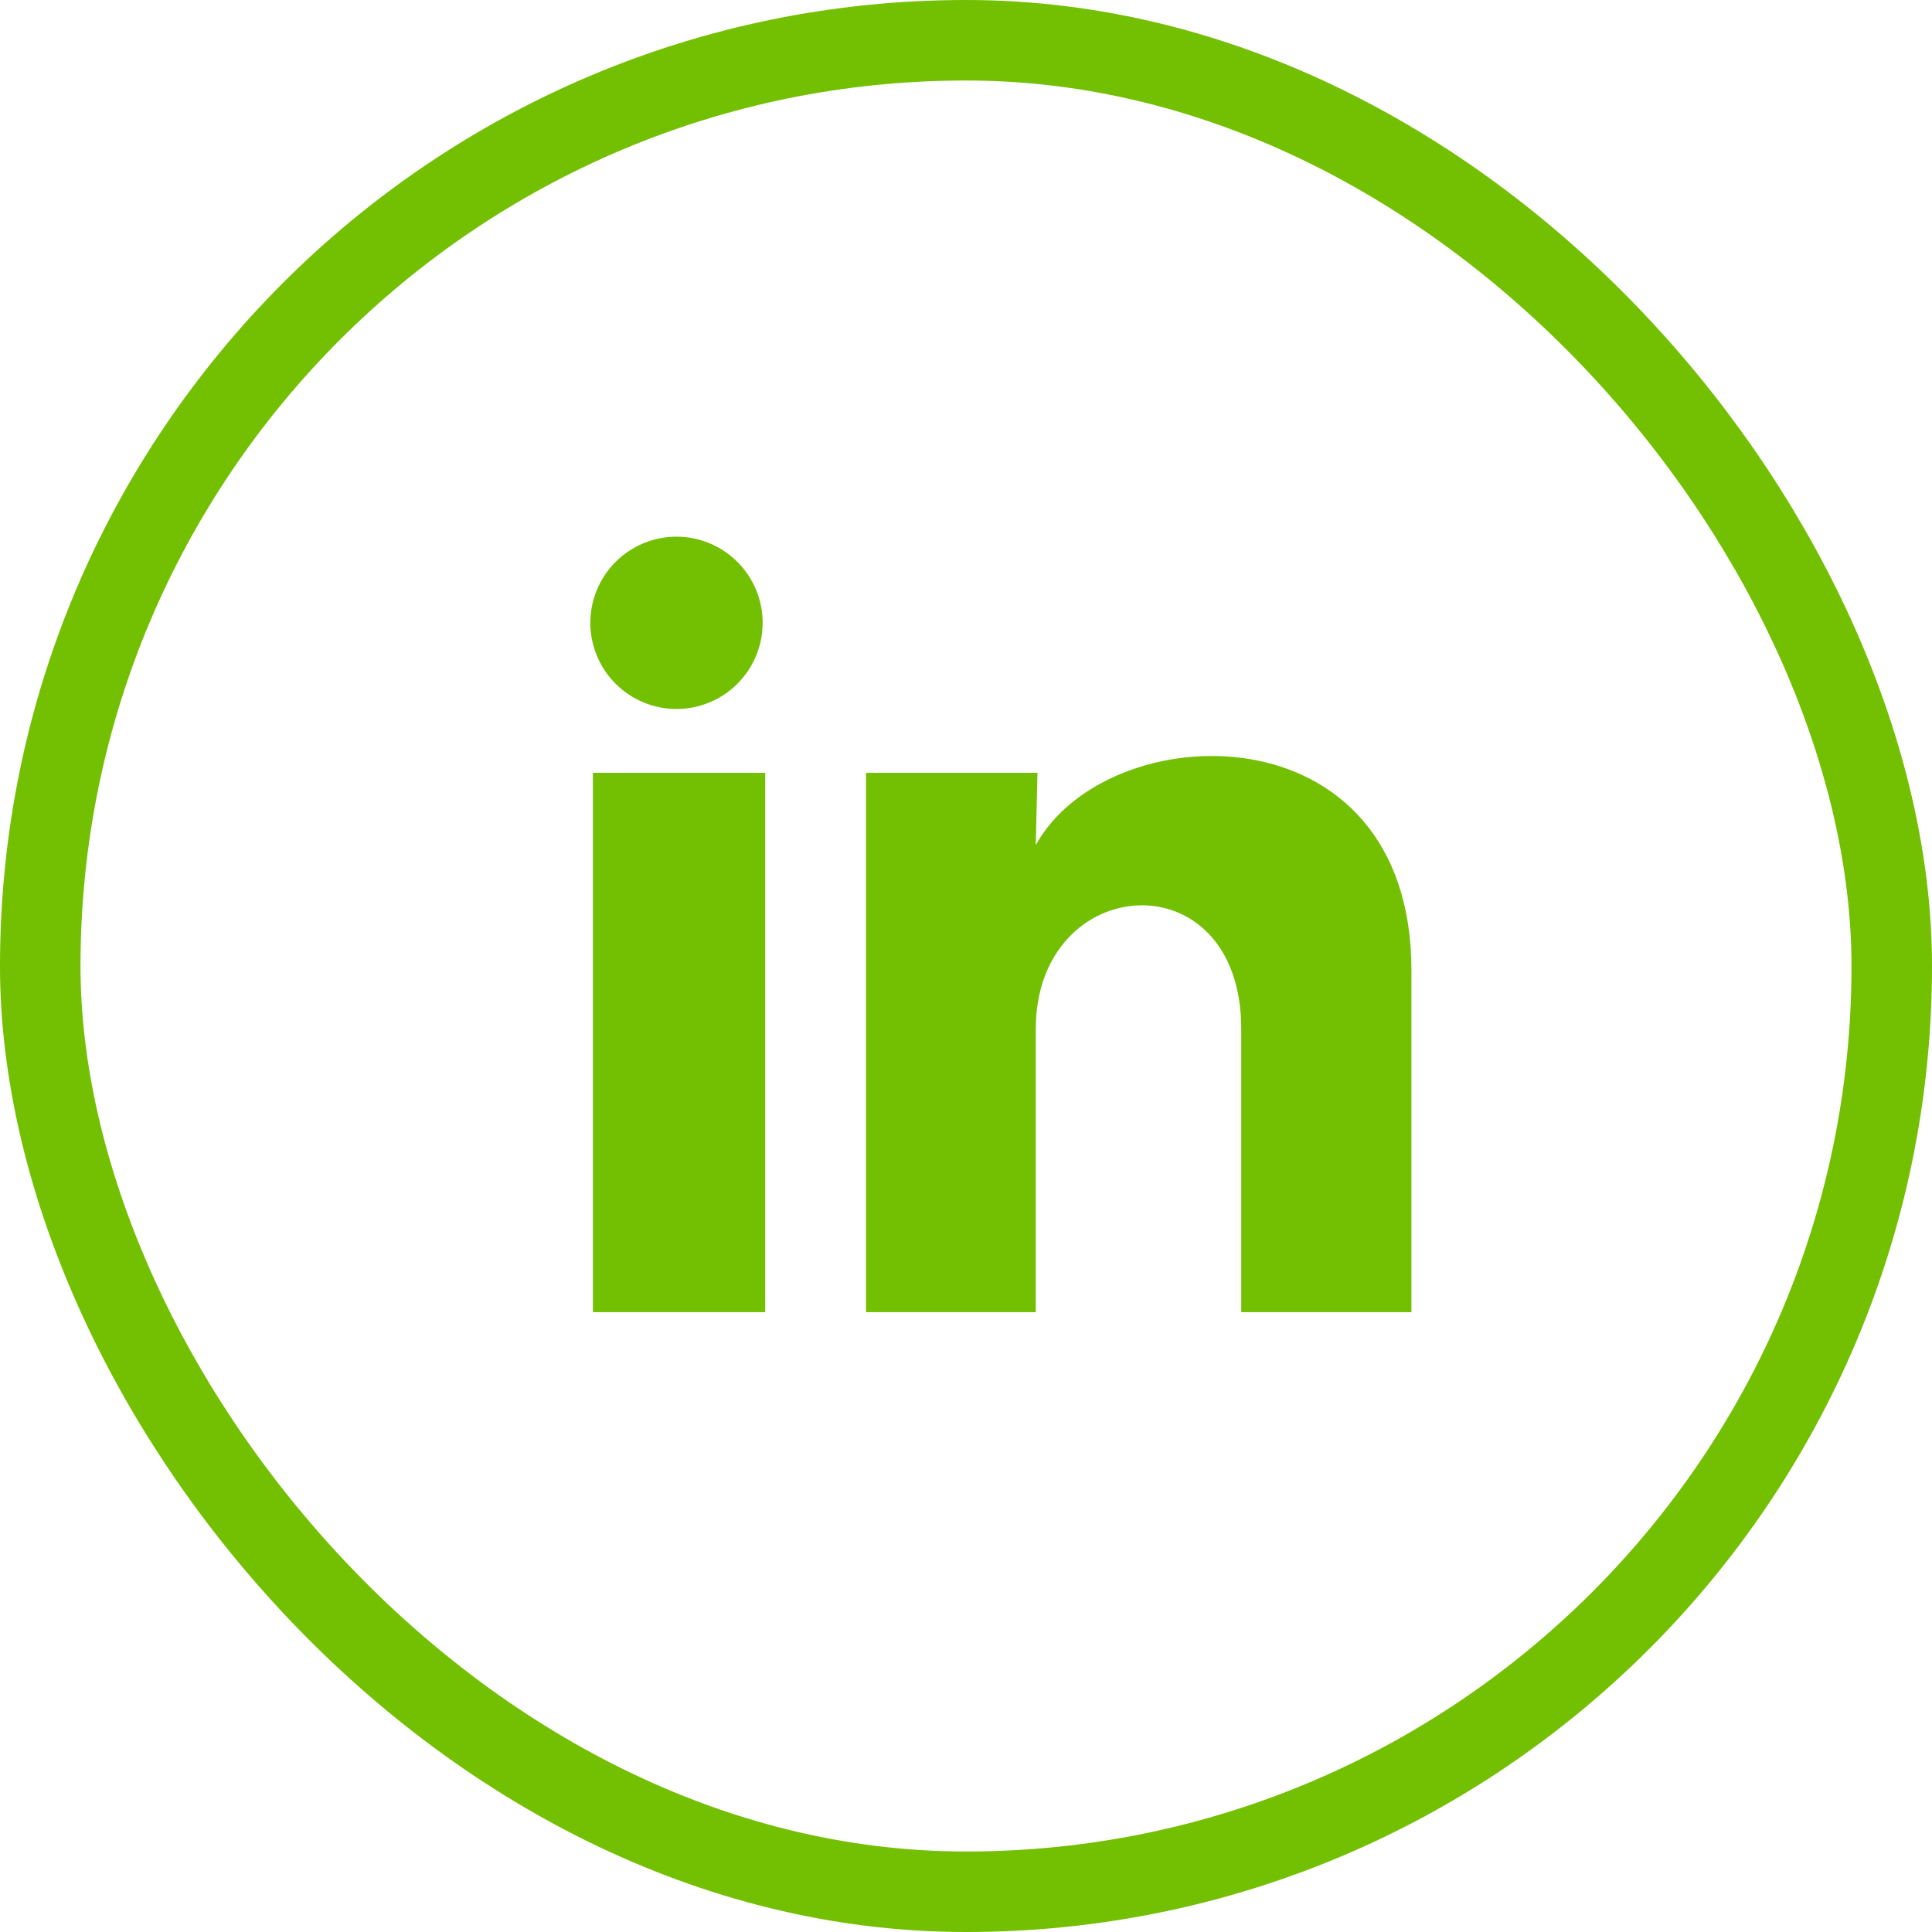
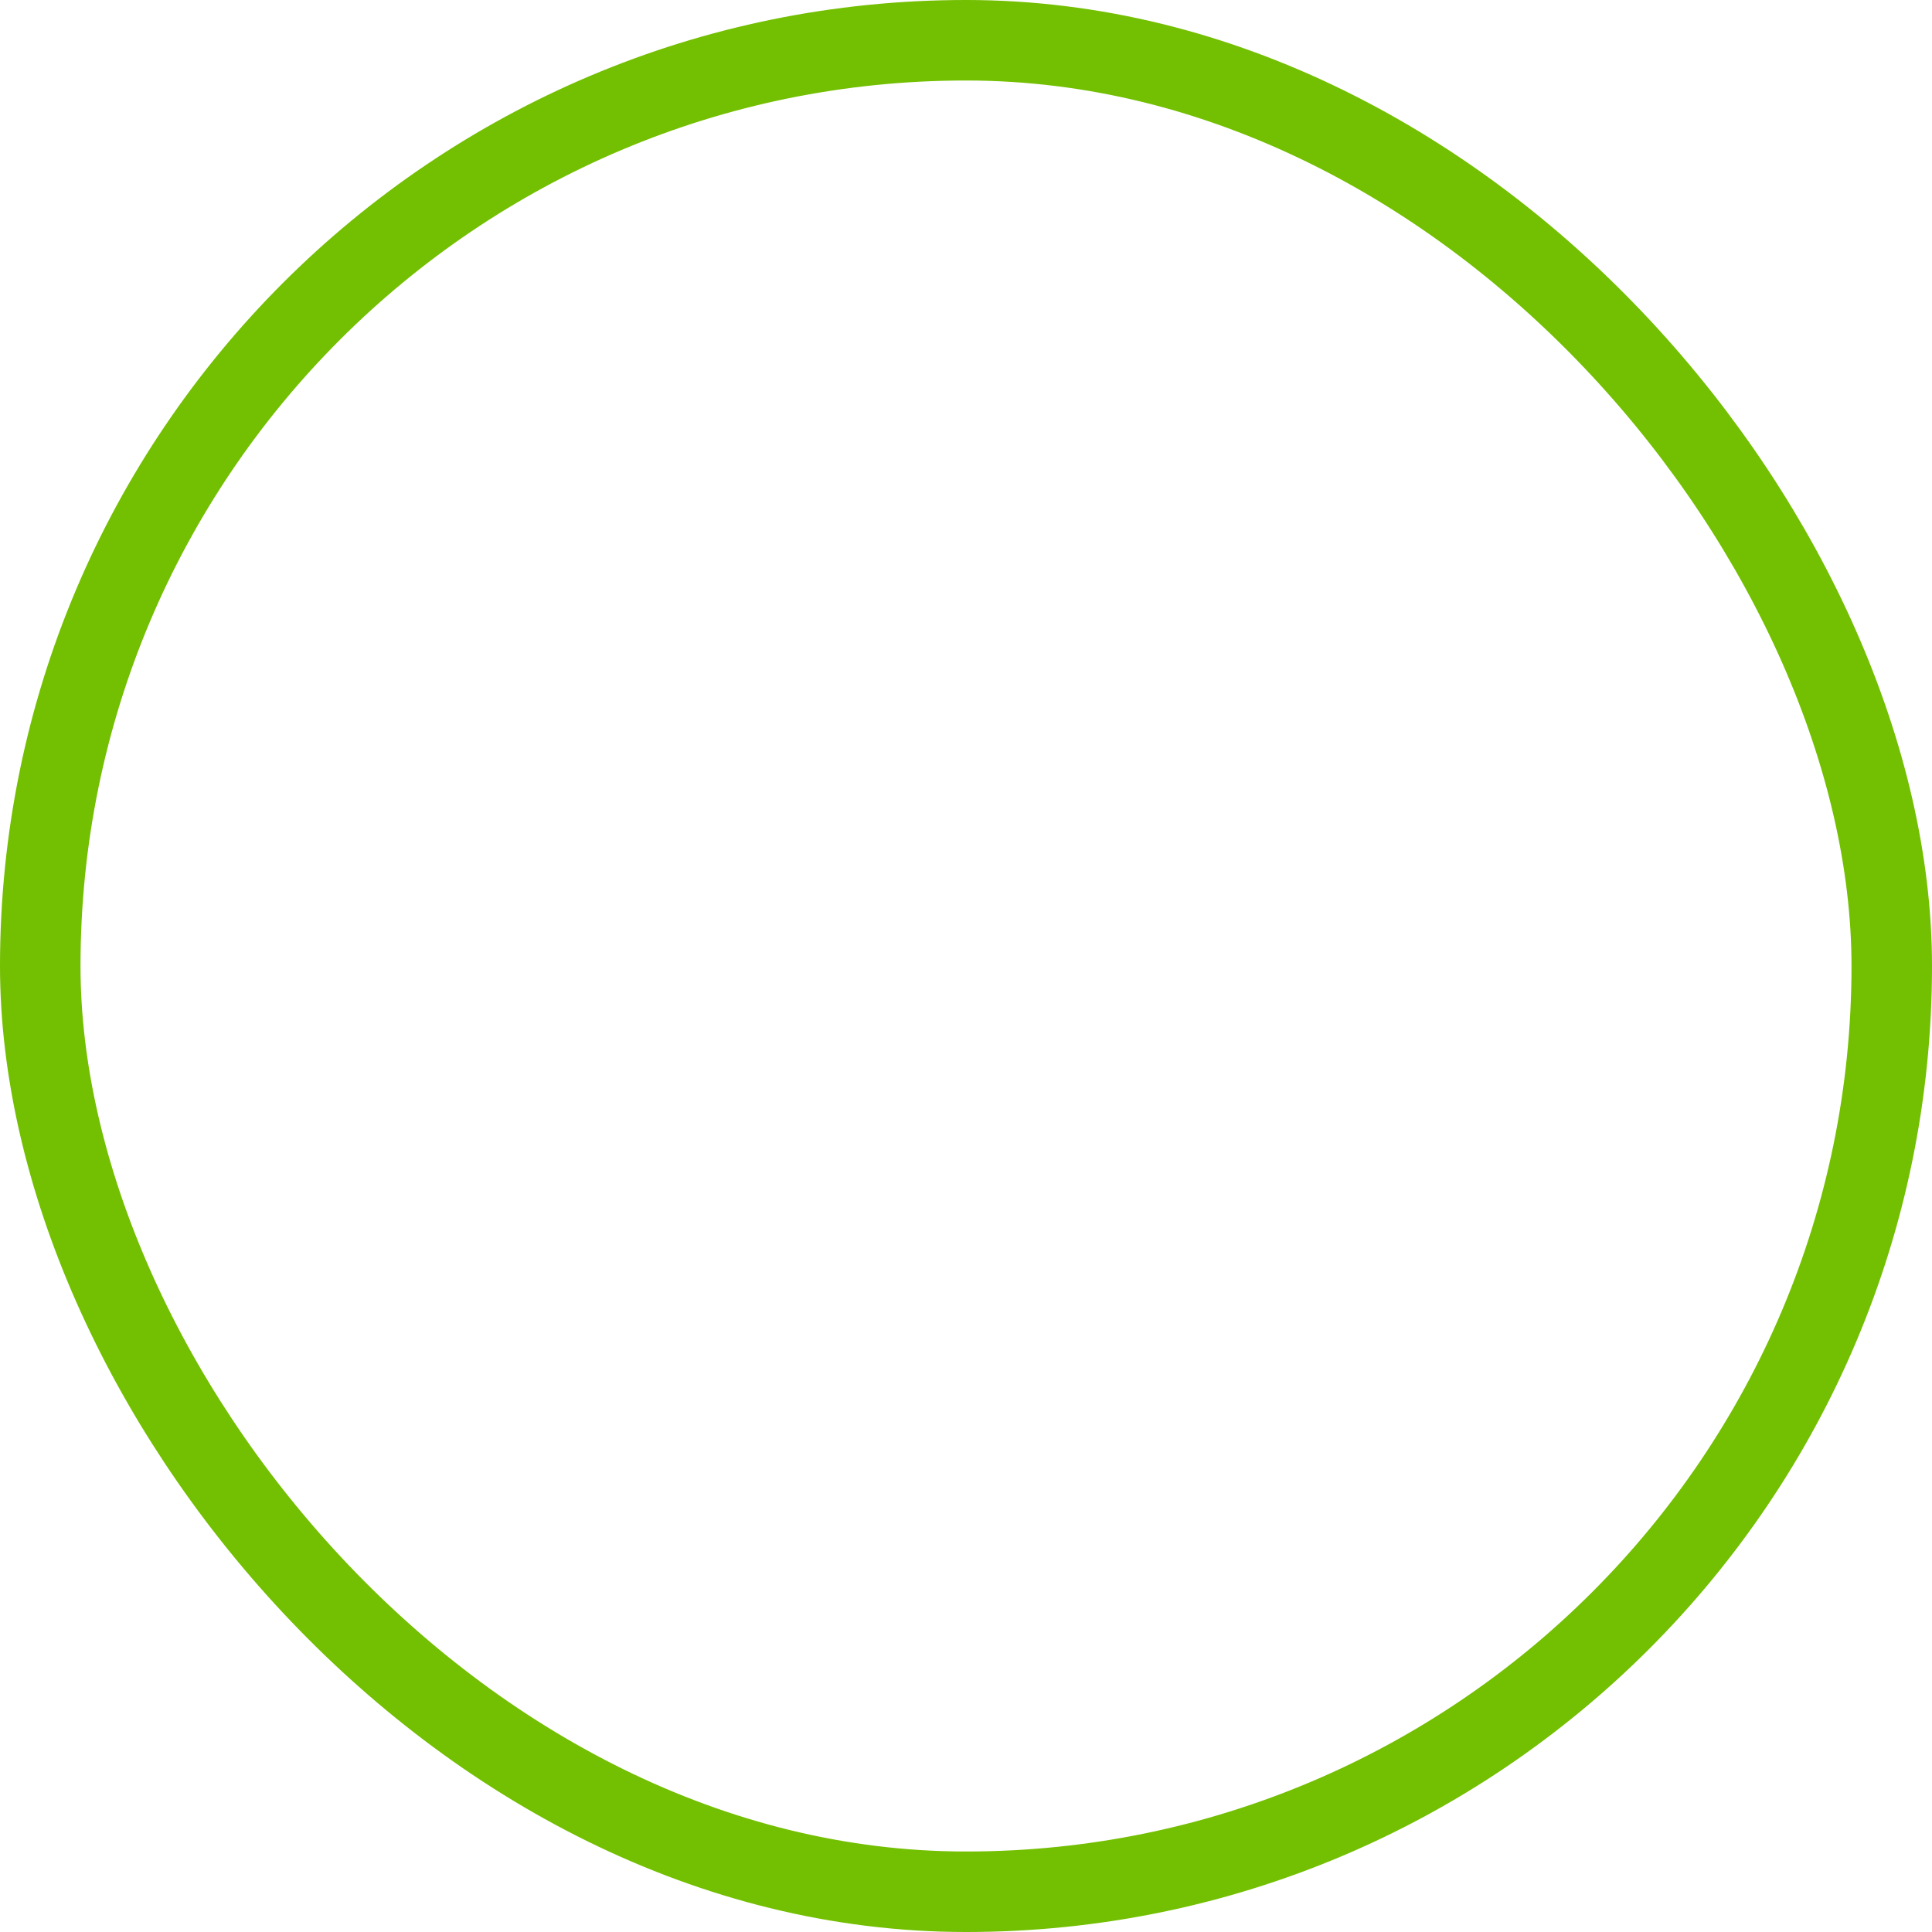
<svg xmlns="http://www.w3.org/2000/svg" width="36" height="36" viewBox="0 0 36 36" fill="none">
  <rect x="0.75" y="0.75" width="34.5" height="34.5" rx="17.25" stroke="#73BF01" stroke-width="1.5" />
-   <path d="M14.211 11.606C14.211 12.032 14.041 12.44 13.74 12.741C13.439 13.042 13.03 13.211 12.605 13.211C12.179 13.211 11.771 13.041 11.47 12.74C11.169 12.439 11 12.03 11 11.605C11 11.179 11.17 10.771 11.471 10.47C11.772 10.169 12.181 10 12.606 10C13.032 10 13.44 10.17 13.741 10.471C14.042 10.772 14.211 11.181 14.211 11.606ZM14.259 14.4H11.048V24.45H14.259V14.4ZM19.332 14.4H16.137V24.45H19.3V19.176C19.3 16.238 23.129 15.965 23.129 19.176V24.45H26.3V18.084C26.3 13.131 20.633 13.316 19.3 15.748L19.332 14.4Z" fill="#73BF01" />
</svg>